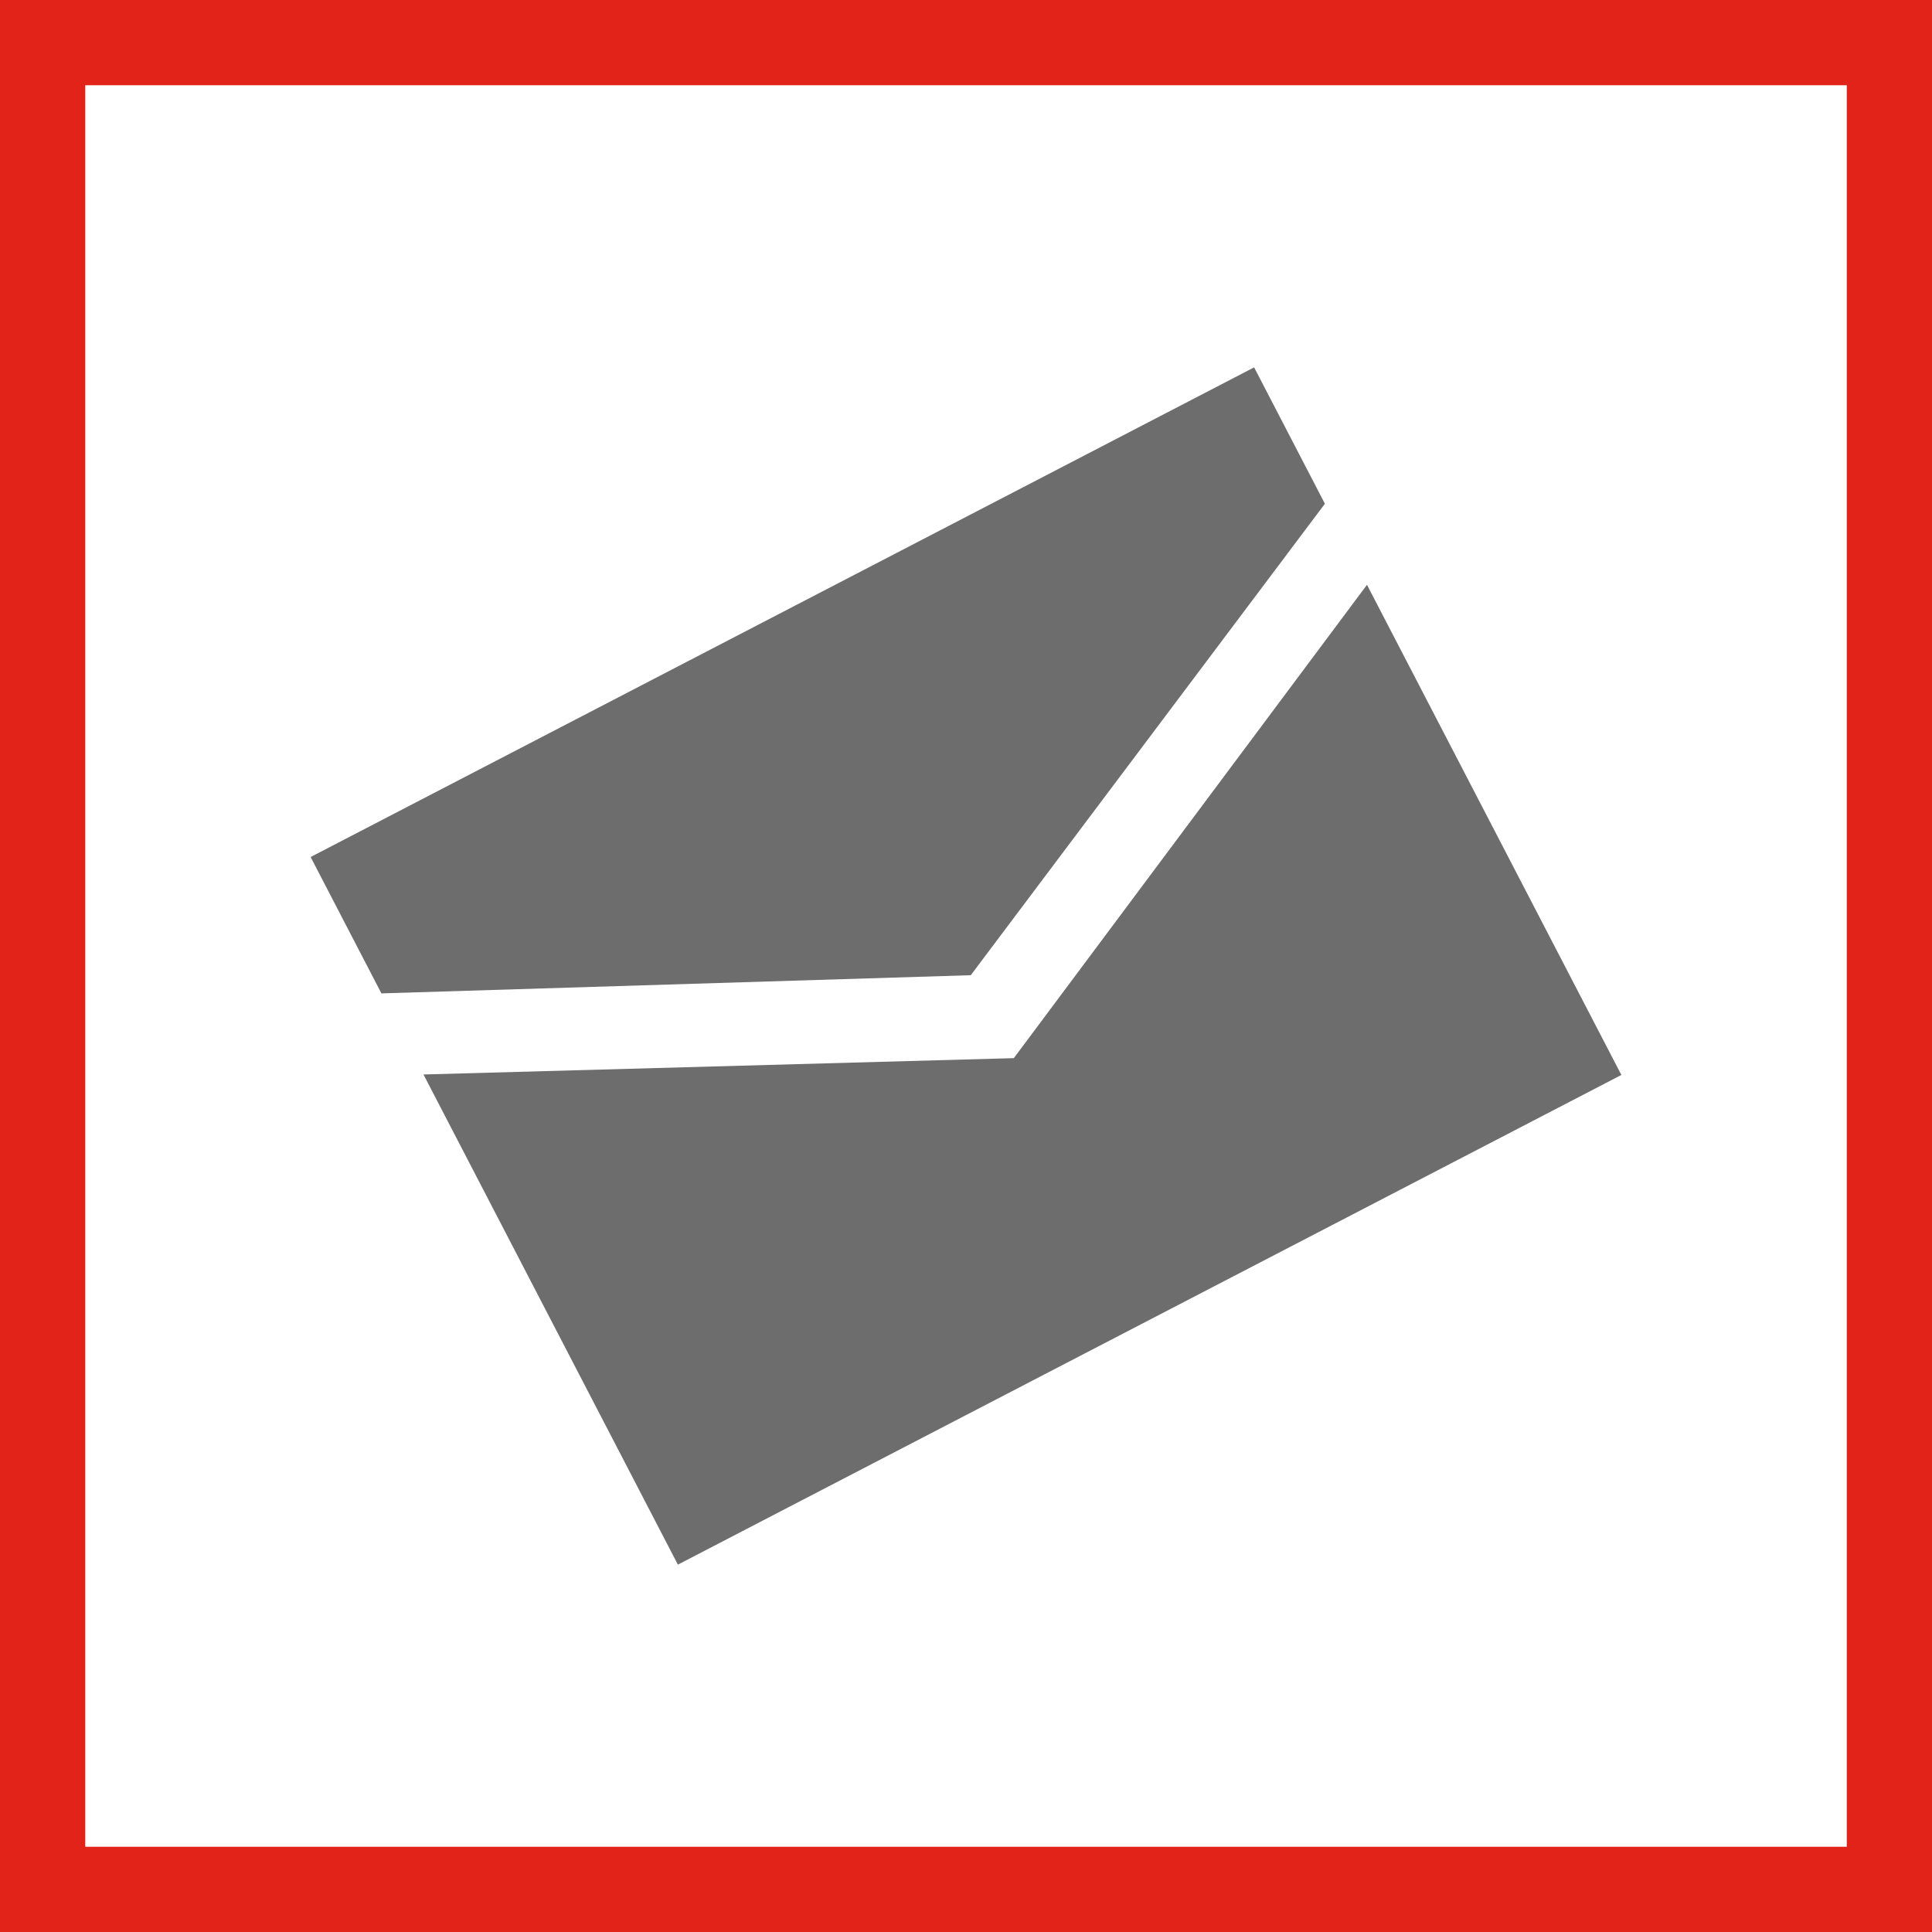
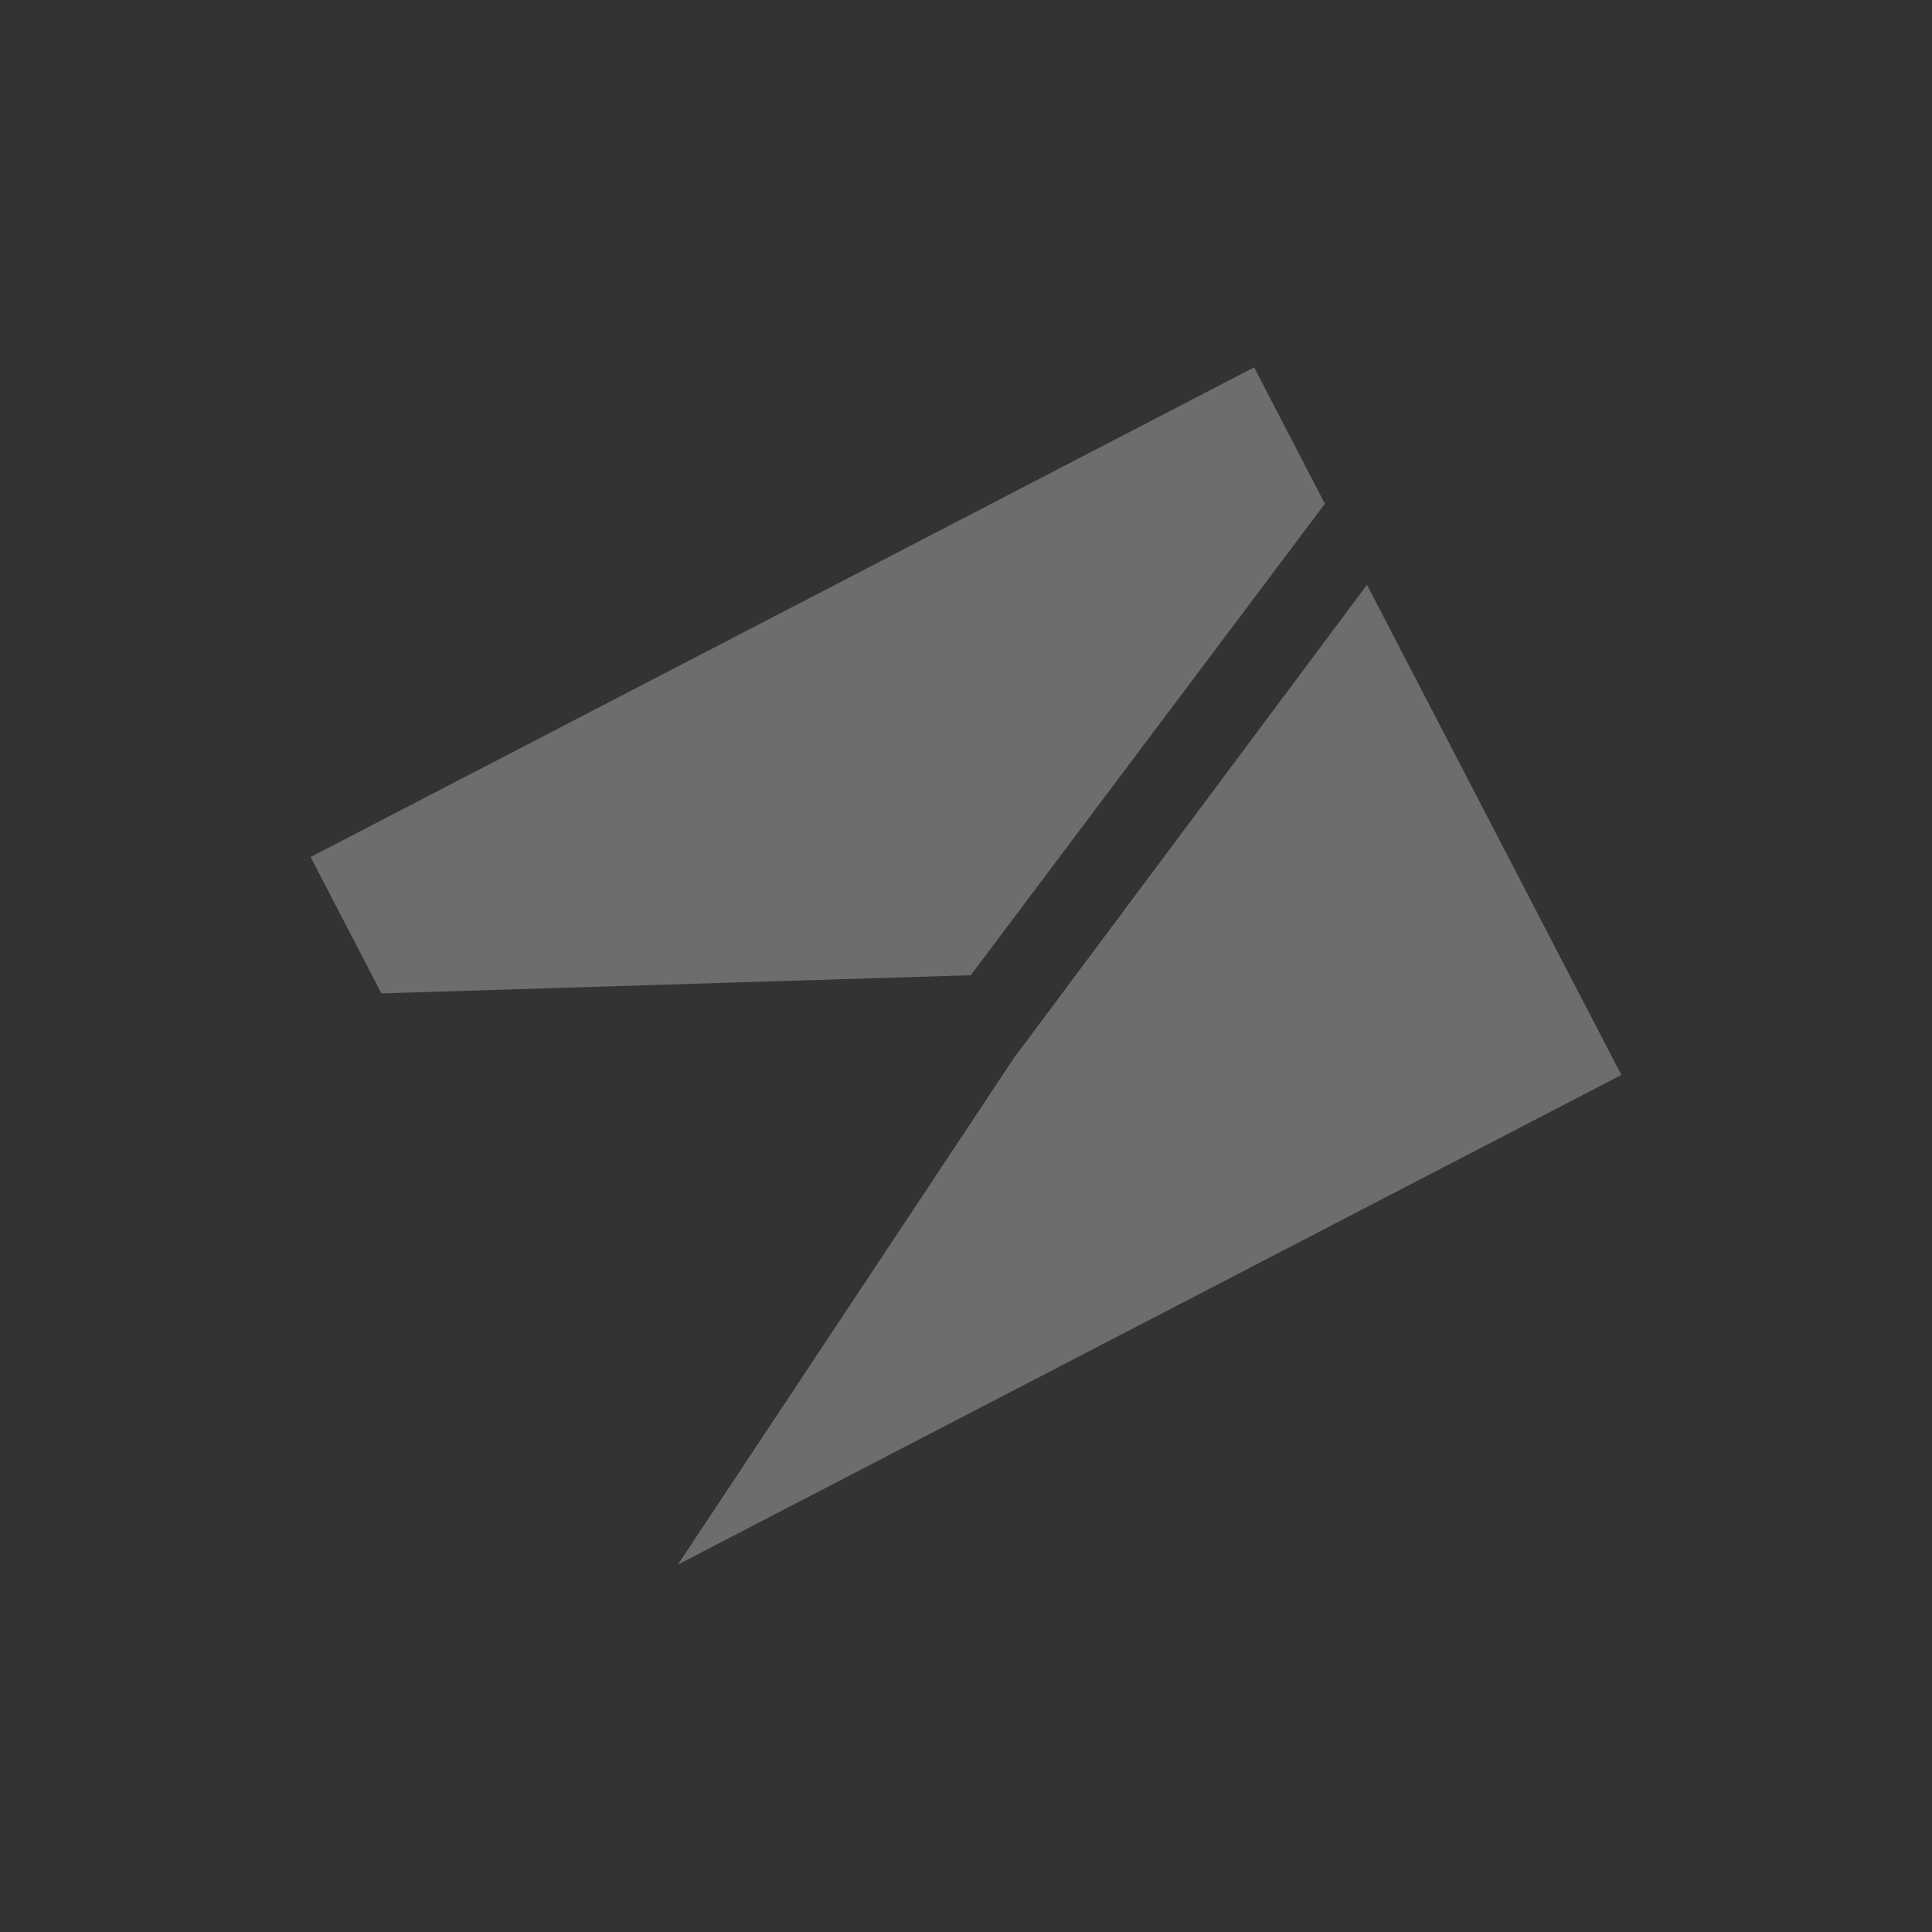
<svg xmlns="http://www.w3.org/2000/svg" version="1.1" x="0px" y="0px" width="68px" height="68px" viewBox="0 0 68 68" enable-background="new 0 0 68 68" xml:space="preserve">
  <rect x="0" y="0" width="68" height="68" fill="#333333" stroke="none" />
  <defs>
</defs>
  <g>
-     <rect x="1.5" y="1.5" fill="#FFFFFF" stroke="#E2231A" stroke-width="3" stroke-miterlimit="10" width="65" height="65" />
-     <path fill="#6D6D6D" d="M46.632,17.73L34.168,34.324l-20.744,0.64l-2.491-4.8L44.141,12.93L46.632,17.73z M35.683,37.243   l12.43-16.66l8.954,17.252L23.859,55.07l-8.954-17.252L35.683,37.243z" />
+     <path fill="#6D6D6D" d="M46.632,17.73L34.168,34.324l-20.744,0.64l-2.491-4.8L44.141,12.93L46.632,17.73z M35.683,37.243   l12.43-16.66l8.954,17.252L23.859,55.07L35.683,37.243z" />
  </g>
</svg>